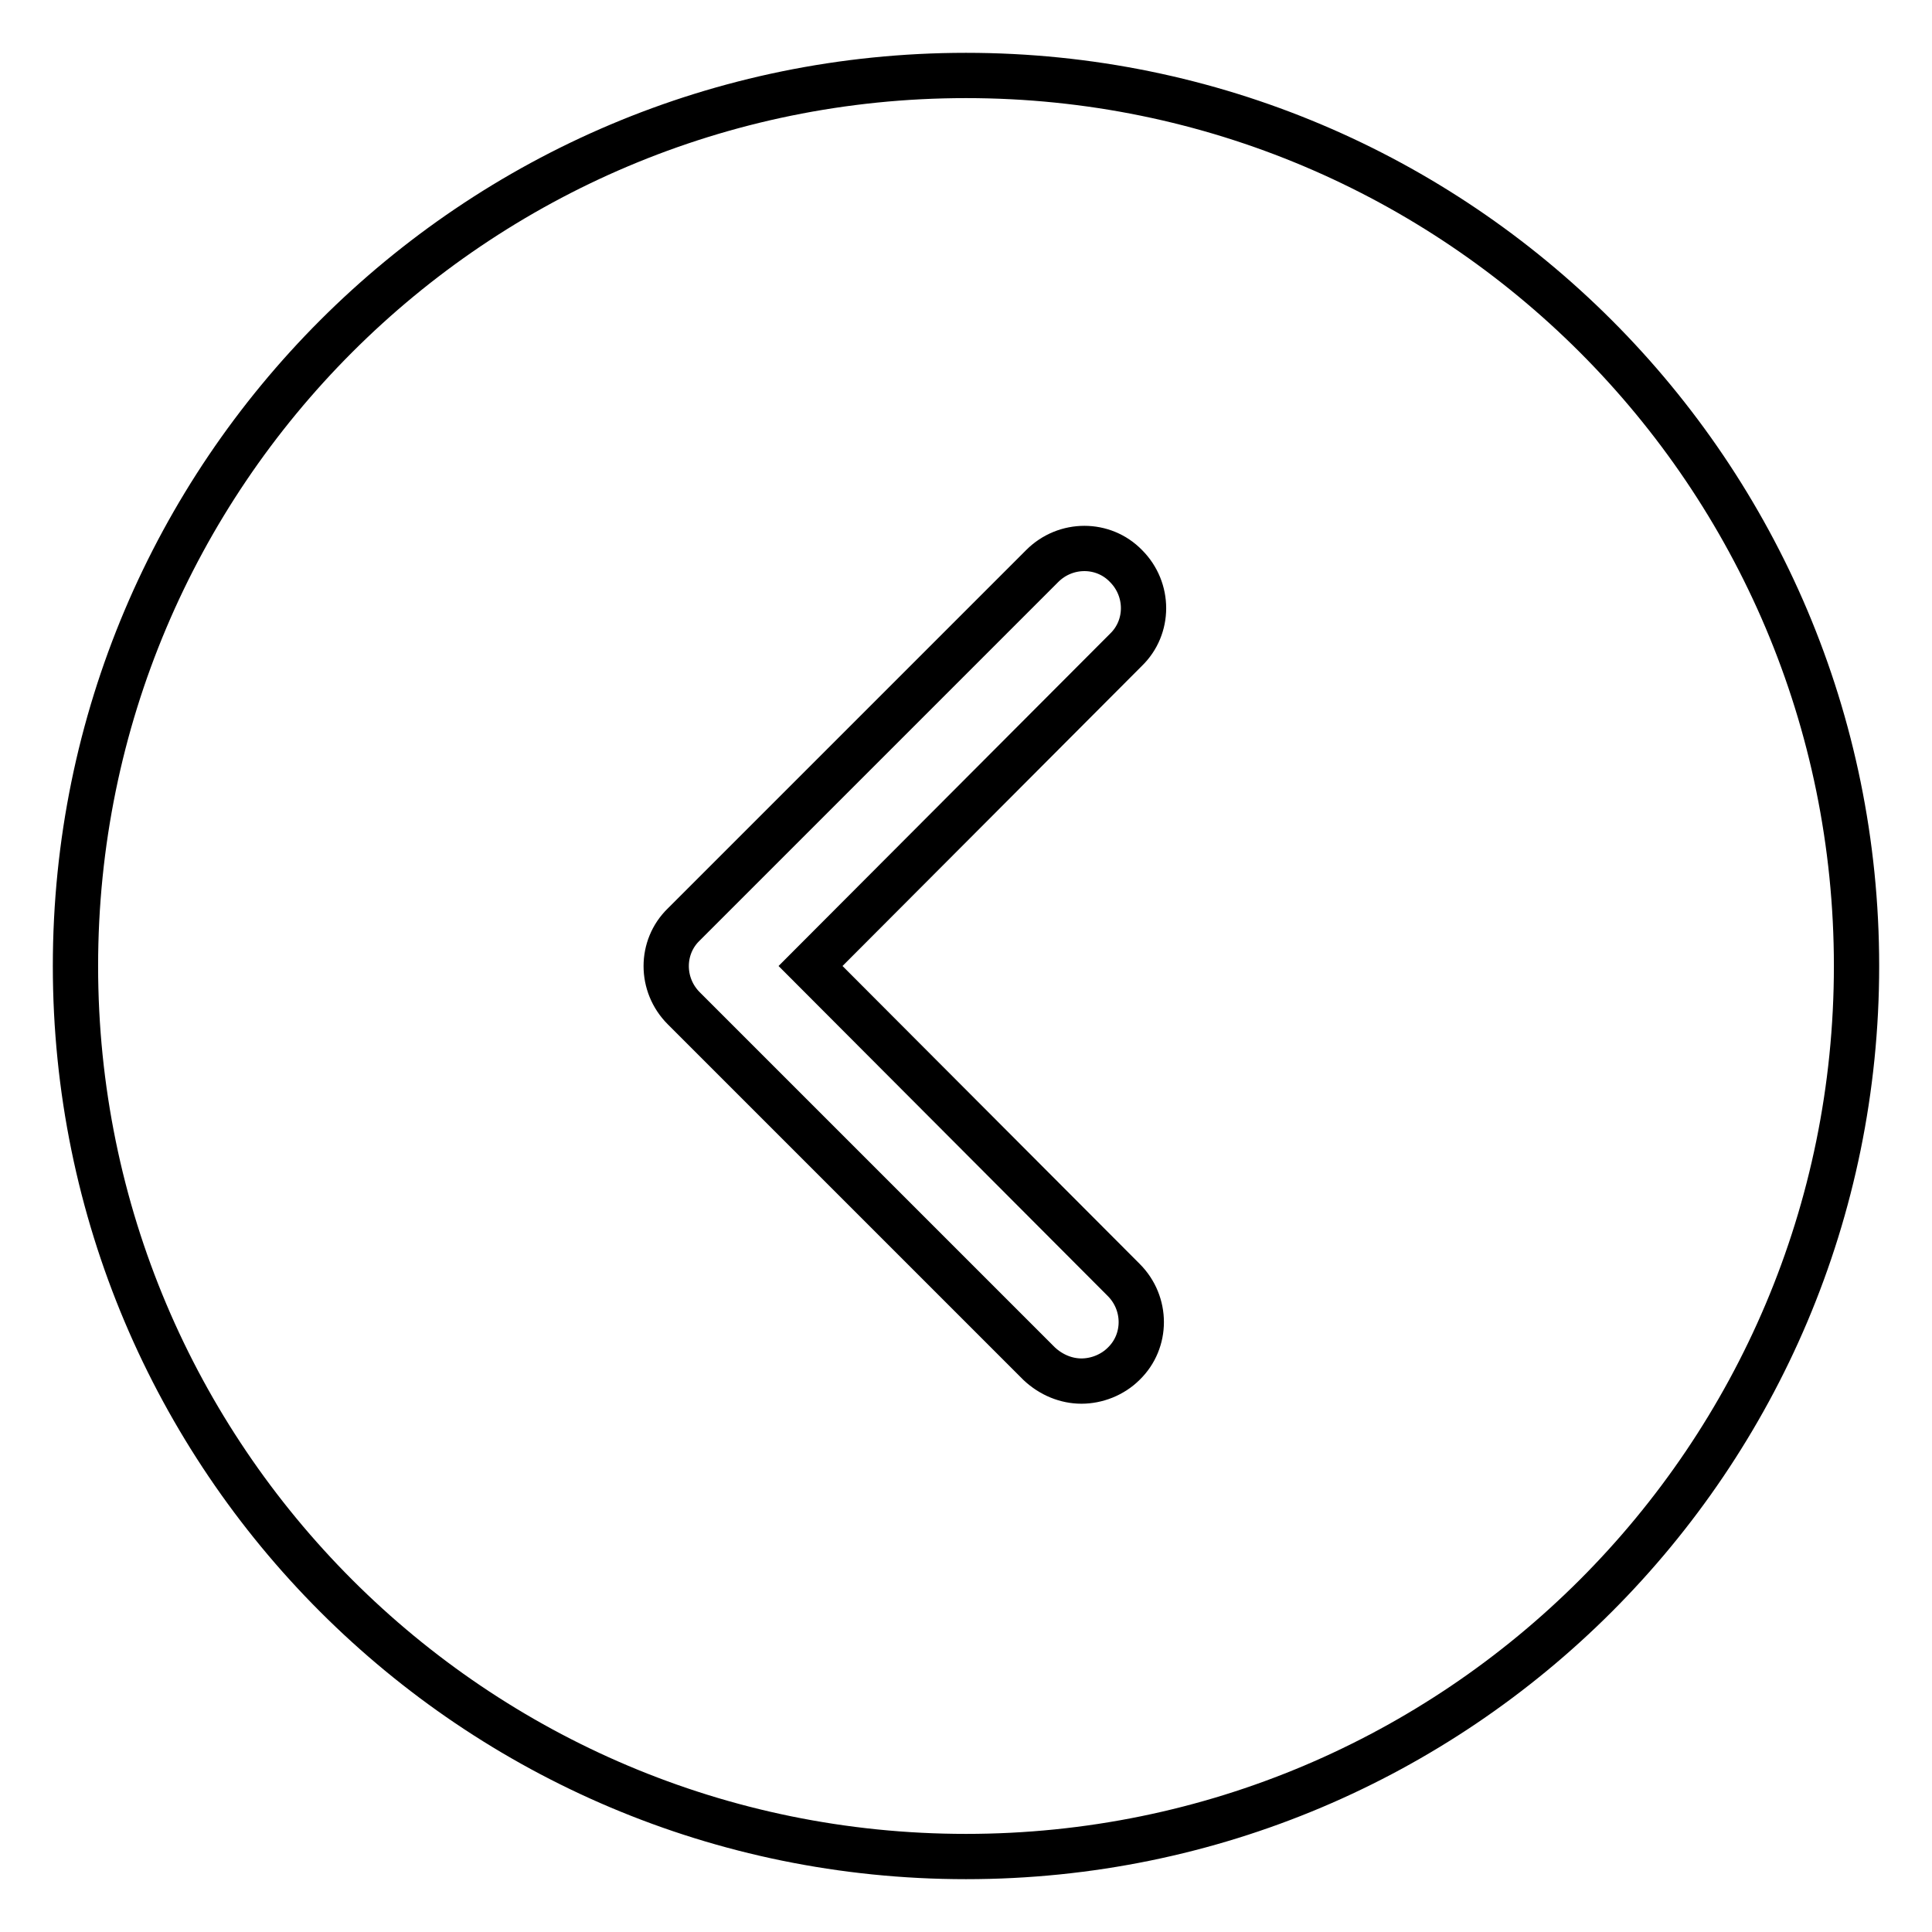
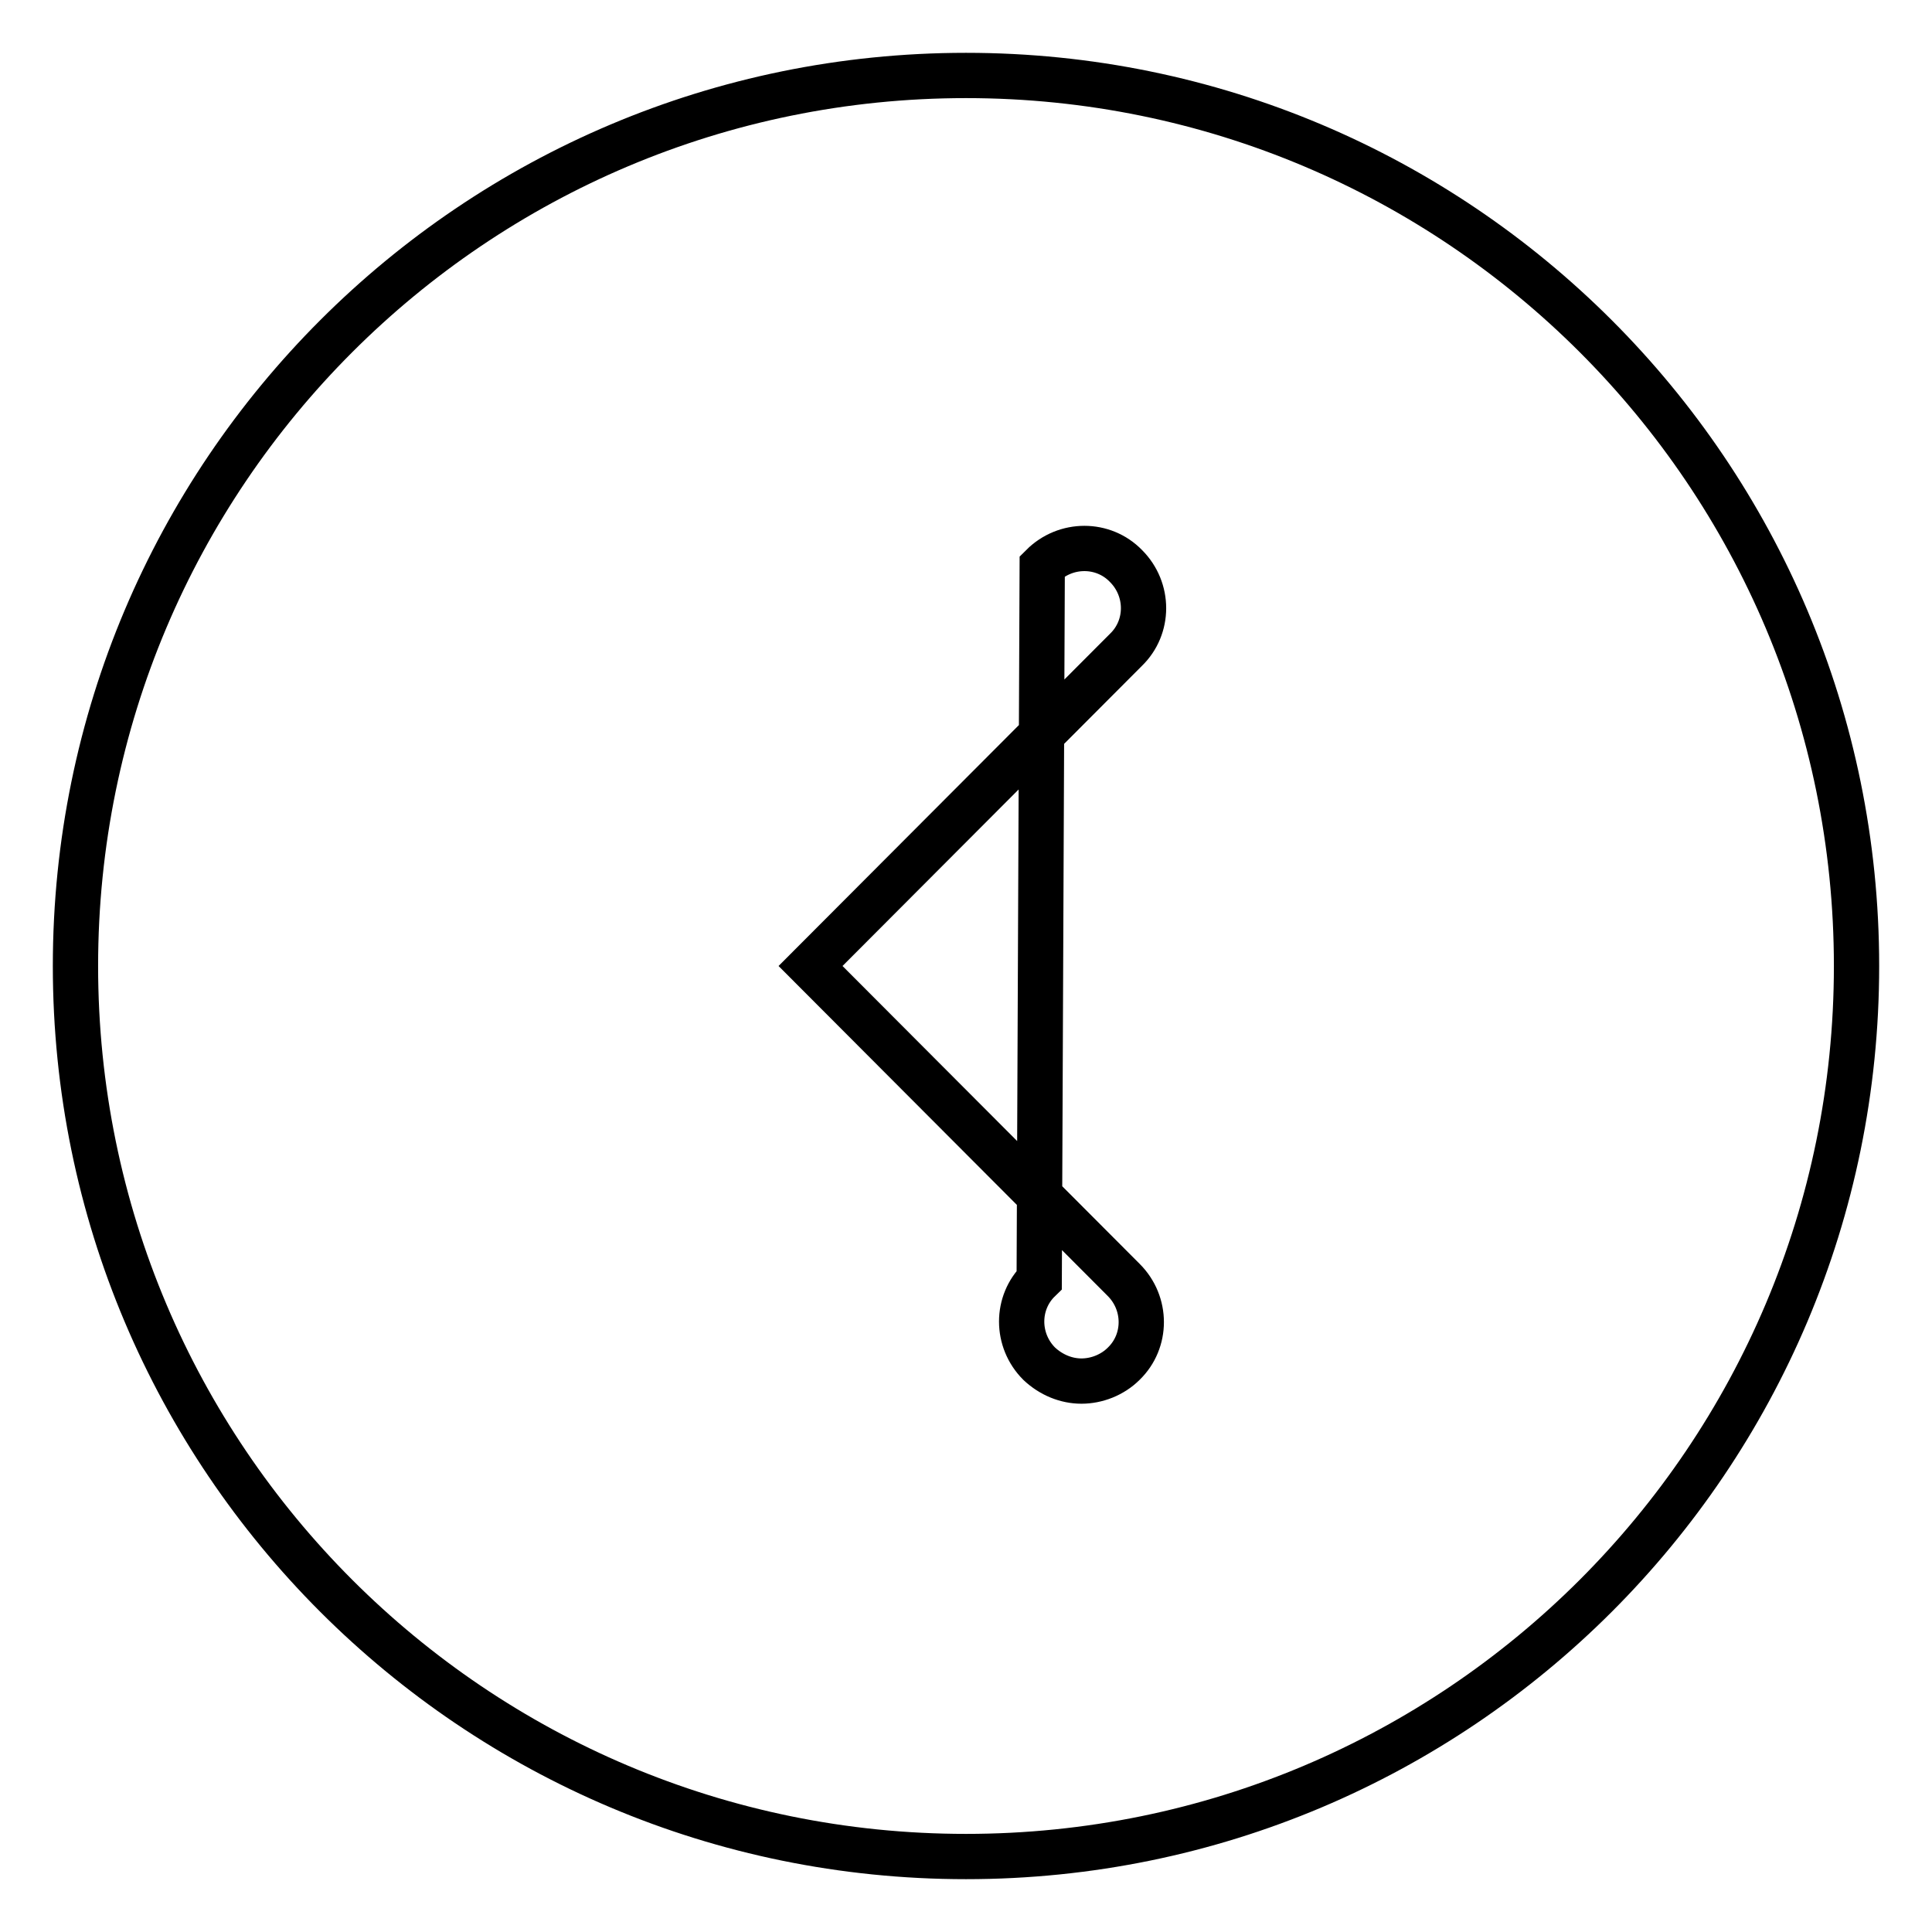
<svg xmlns="http://www.w3.org/2000/svg" version="1.1" x="0px" y="0px" viewBox="0 0 256 256" enable-background="new 0 0 256 256" xml:space="preserve">
  <g>
-     <path stroke-width="6" fill-opacity="0" stroke="#000000" d="M128,10C62.8,10,10,62.8,10,128c0,65.2,52.8,118,118,118c65.2,0,118-52.8,118-118C246,62.8,193.2,10,128,10 z M148.9,169.6c3.1,3.1,3.1,8.1,0,11.1c-1.5,1.5-3.6,2.3-5.6,2.3c-2,0-4-0.8-5.6-2.3l-47.1-47.1c-3.1-3.1-3.1-8.1,0-11.1L138.1,75 c3.1-3.1,8.1-3.1,11.1,0c3.1,3.1,3.1,8.1,0,11.1L107.4,128L148.9,169.6L148.9,169.6z" />
+     <path stroke-width="6" fill-opacity="0" stroke="#000000" d="M128,10C62.8,10,10,62.8,10,128c0,65.2,52.8,118,118,118c65.2,0,118-52.8,118-118C246,62.8,193.2,10,128,10 z M148.9,169.6c3.1,3.1,3.1,8.1,0,11.1c-1.5,1.5-3.6,2.3-5.6,2.3c-2,0-4-0.8-5.6-2.3c-3.1-3.1-3.1-8.1,0-11.1L138.1,75 c3.1-3.1,8.1-3.1,11.1,0c3.1,3.1,3.1,8.1,0,11.1L107.4,128L148.9,169.6L148.9,169.6z" />
  </g>
</svg>